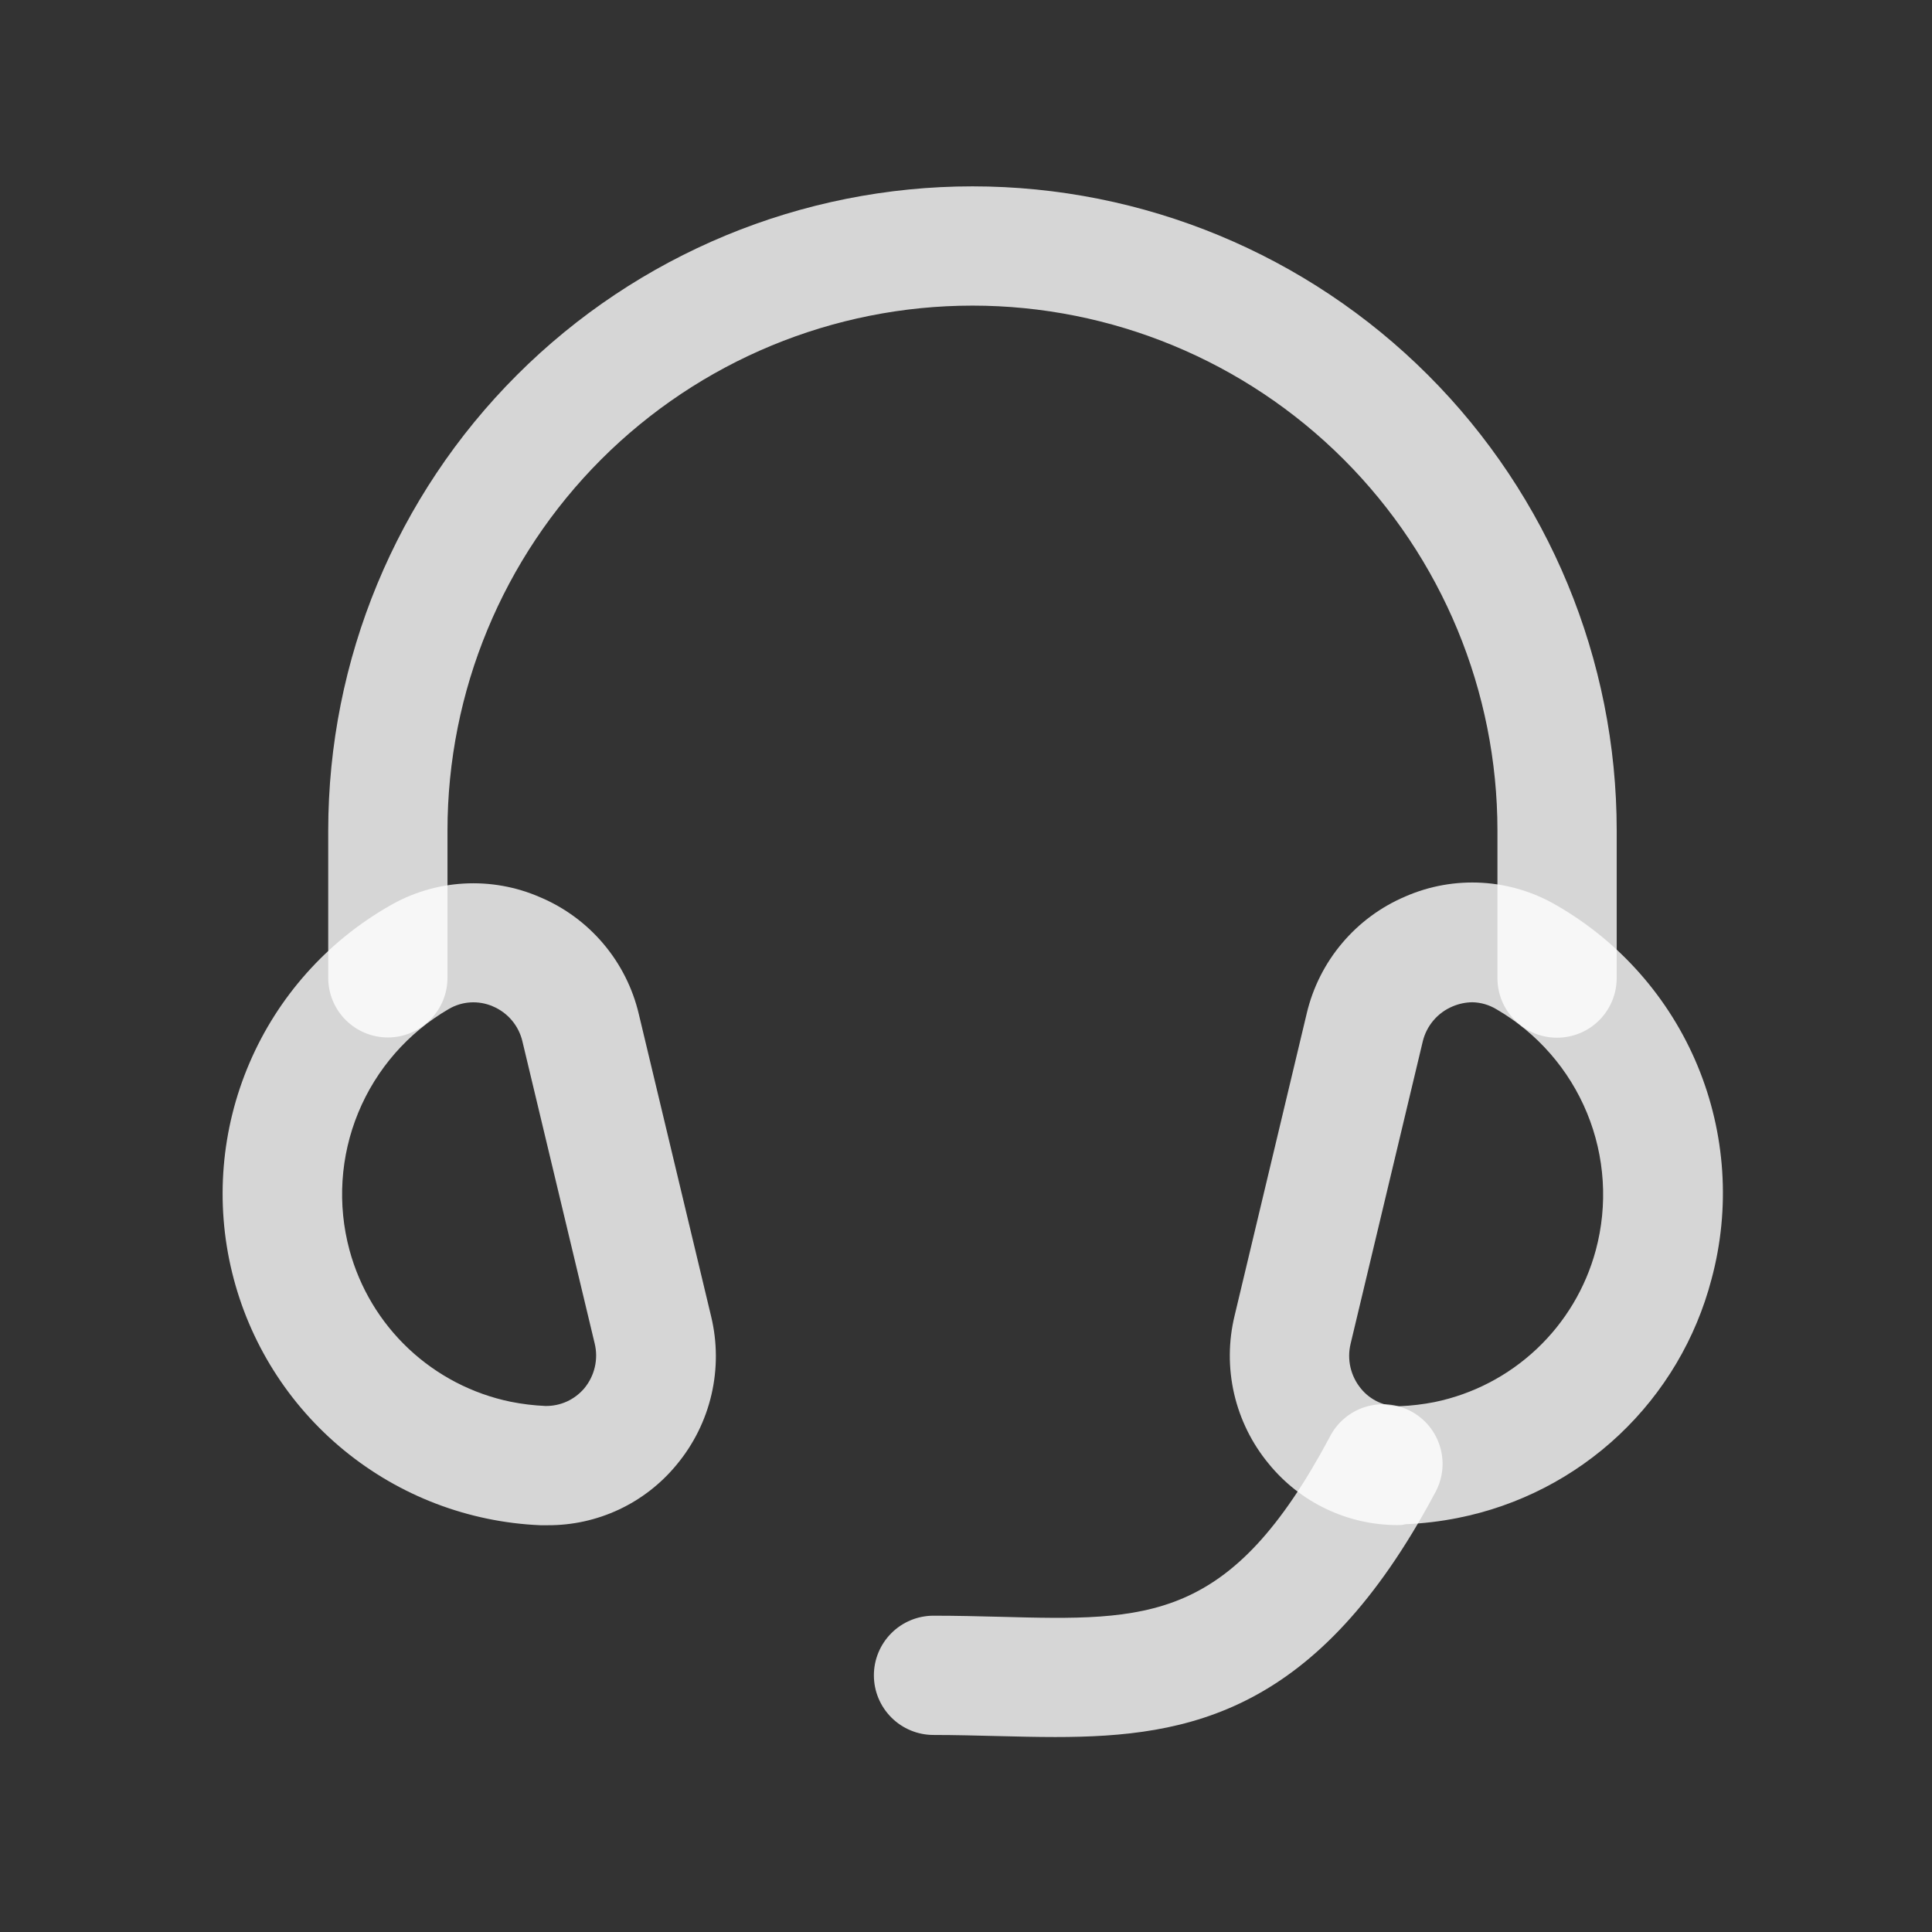
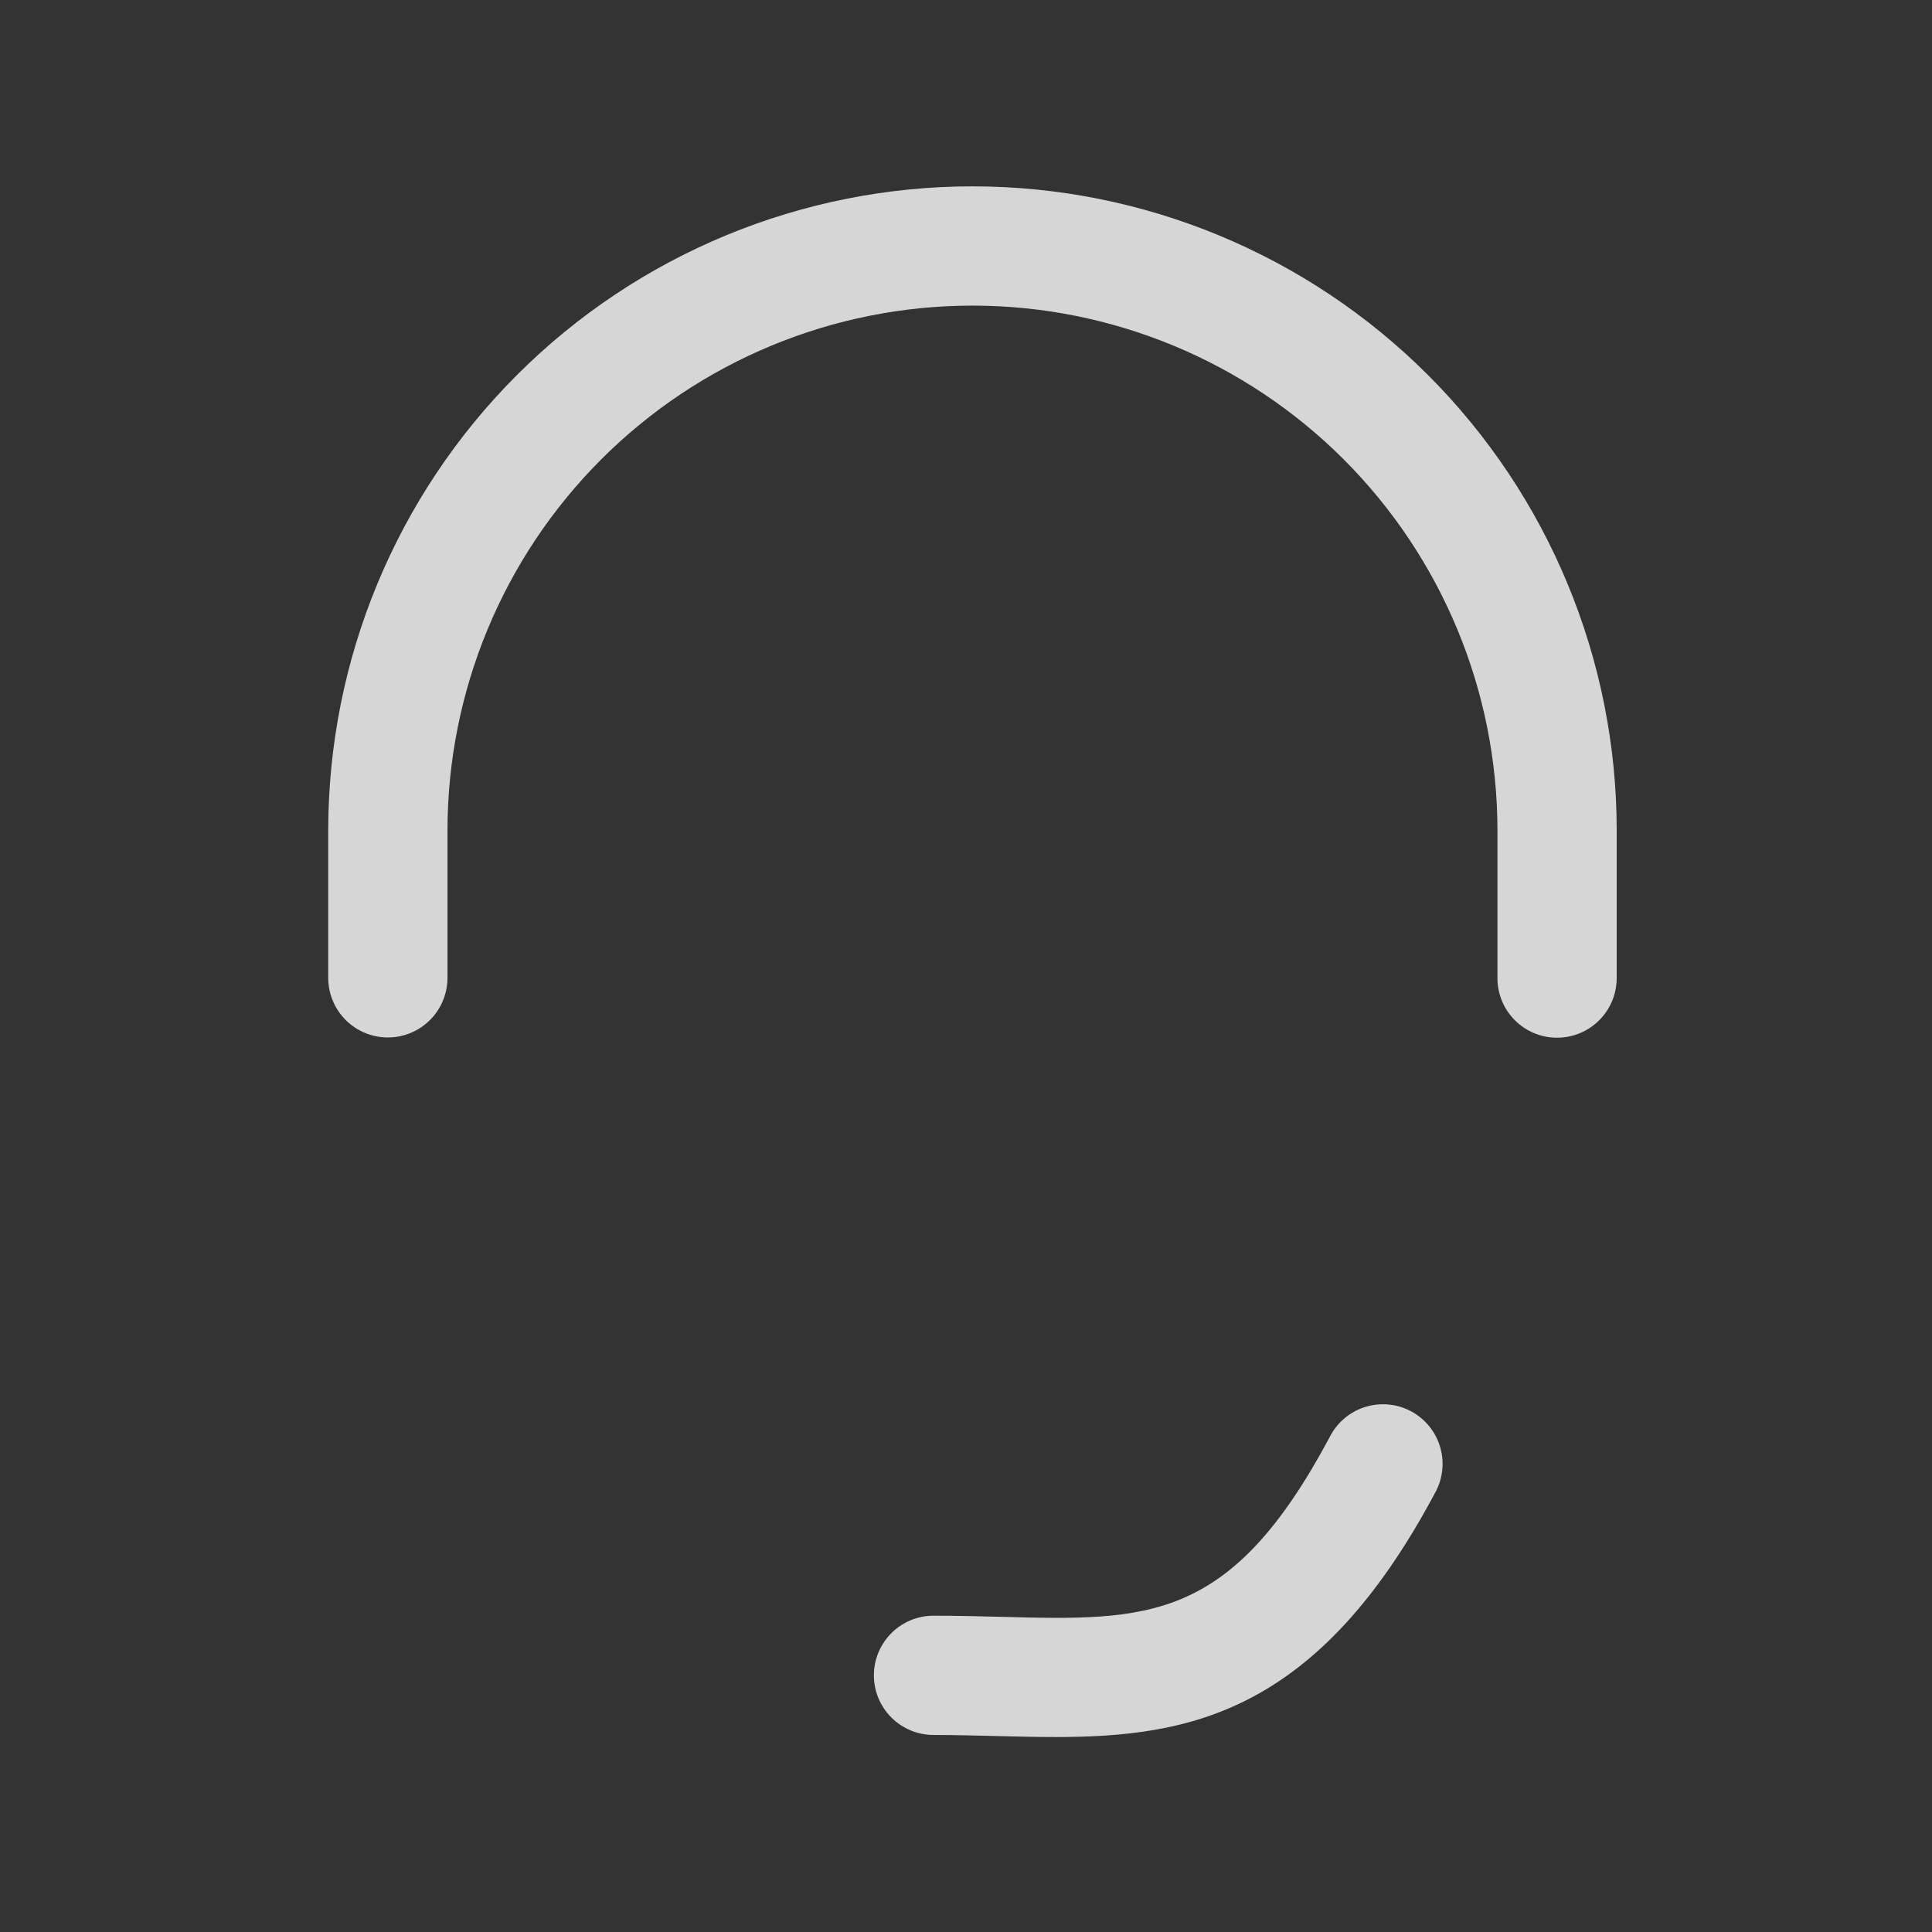
<svg xmlns="http://www.w3.org/2000/svg" width="81" height="81" viewBox="0 0 81 81" fill="none">
  <rect x="0" y="0" width="81" height="81" fill="#333333" stroke="none" />
-   <path d="M58.602 63.94C57.567 63.941 56.545 63.712 55.611 63.268C54.676 62.825 53.852 62.178 53.198 61.377C52.49 60.524 51.992 59.517 51.742 58.437C51.493 57.357 51.5 56.233 51.762 55.157L54.785 42.49C55.041 41.404 55.549 40.394 56.269 39.542C56.988 38.689 57.898 38.018 58.925 37.583C59.936 37.142 61.036 36.947 62.136 37.011C63.237 37.076 64.307 37.4 65.258 37.956C67.917 39.486 69.996 41.852 71.172 44.685C72.347 47.518 72.554 50.661 71.758 53.623C71.105 56.123 69.762 58.388 67.881 60.16C66.001 61.931 63.659 63.137 61.125 63.64C60.399 63.785 59.662 63.873 58.922 63.903C58.805 63.94 58.702 63.94 58.602 63.94ZM61.728 42.02C61.442 42.023 61.159 42.084 60.895 42.197C60.586 42.327 60.312 42.528 60.096 42.784C59.879 43.04 59.726 43.343 59.648 43.67L56.625 56.337C56.546 56.662 56.544 57.002 56.619 57.328C56.695 57.654 56.845 57.959 57.058 58.217C57.254 58.459 57.504 58.651 57.787 58.78C58.071 58.908 58.381 58.969 58.692 58.956C59.179 58.935 59.664 58.877 60.142 58.783C61.747 58.453 63.228 57.683 64.422 56.56C65.616 55.437 66.474 54.005 66.902 52.423C67.417 50.515 67.289 48.489 66.536 46.661C65.783 44.834 64.448 43.305 62.738 42.313C62.433 42.129 62.085 42.027 61.728 42.02Z" fill="white" fill-opacity="0.8" />
  <path d="M44.245 72.826C43.438 72.826 42.625 72.805 41.805 72.785C40.985 72.766 40.065 72.739 39.138 72.739C38.475 72.739 37.839 72.475 37.371 72.007C36.902 71.538 36.638 70.902 36.638 70.239C36.638 69.576 36.902 68.94 37.371 68.471C37.839 68.002 38.475 67.739 39.138 67.739C40.098 67.739 41.025 67.762 41.922 67.785C48.148 67.952 51.588 68.035 55.738 60.269C55.886 59.968 56.094 59.7 56.348 59.481C56.601 59.262 56.897 59.096 57.216 58.994C57.535 58.892 57.872 58.854 58.206 58.884C58.539 58.914 58.864 59.011 59.16 59.169C59.455 59.328 59.716 59.544 59.927 59.804C60.137 60.066 60.293 60.366 60.385 60.689C60.477 61.011 60.503 61.349 60.462 61.681C60.42 62.014 60.313 62.335 60.145 62.626C55.248 71.802 49.895 72.826 44.245 72.826Z" fill="white" fill-opacity="0.8" />
-   <path d="M22.957 63.946C22.853 63.946 22.75 63.946 22.65 63.946C19.639 63.817 16.751 62.714 14.421 60.802C12.09 58.89 10.444 56.273 9.73 53.345C9.015 50.417 9.271 47.336 10.46 44.566C11.647 41.795 13.703 39.486 16.317 37.986C17.269 37.43 18.339 37.107 19.439 37.044C20.54 36.98 21.64 37.177 22.65 37.619C23.676 38.053 24.585 38.723 25.303 39.575C26.021 40.426 26.528 41.434 26.783 42.519L29.813 55.185C30.074 56.263 30.08 57.386 29.829 58.467C29.579 59.547 29.079 60.553 28.37 61.406C27.714 62.205 26.887 62.849 25.951 63.288C25.014 63.727 23.991 63.952 22.957 63.946ZM18.817 42.302C17.107 43.294 15.772 44.822 15.019 46.651C14.266 48.478 14.138 50.504 14.653 52.412C15.081 53.993 15.939 55.425 17.132 56.547C18.325 57.669 19.806 58.438 21.41 58.769C21.889 58.865 22.375 58.924 22.863 58.946C23.174 58.951 23.481 58.888 23.764 58.76C24.046 58.632 24.296 58.442 24.497 58.206C24.71 57.948 24.861 57.645 24.937 57.319C25.013 56.993 25.012 56.654 24.933 56.329L21.903 43.662C21.827 43.337 21.675 43.034 21.46 42.779C21.244 42.523 20.971 42.322 20.663 42.192C20.369 42.064 20.048 42.008 19.727 42.026C19.406 42.045 19.094 42.14 18.817 42.302Z" fill="white" fill-opacity="0.8" />
  <path d="M65.281 43.506C64.952 43.507 64.627 43.443 64.323 43.317C64.02 43.191 63.744 43.007 63.512 42.775C63.28 42.543 63.095 42.267 62.97 41.964C62.845 41.66 62.78 41.335 62.781 41.006V34.823C62.781 28.986 60.462 23.387 56.334 19.259C52.206 15.132 46.608 12.813 40.771 12.813C34.933 12.813 29.335 15.132 25.207 19.259C21.08 23.387 18.761 28.986 18.761 34.823V40.996C18.761 41.659 18.497 42.295 18.028 42.764C17.559 43.233 16.924 43.496 16.261 43.496C15.598 43.496 14.962 43.233 14.493 42.764C14.024 42.295 13.761 41.659 13.761 40.996V34.823C13.761 27.66 16.606 20.789 21.672 15.724C26.737 10.659 33.607 7.813 40.771 7.813C47.934 7.813 54.804 10.659 59.87 15.724C64.935 20.789 67.781 27.66 67.781 34.823V40.996C67.782 41.325 67.718 41.651 67.593 41.956C67.468 42.261 67.284 42.537 67.052 42.77C66.82 43.004 66.544 43.189 66.24 43.315C65.936 43.441 65.61 43.506 65.281 43.506Z" fill="white" fill-opacity="0.8" />
</svg>